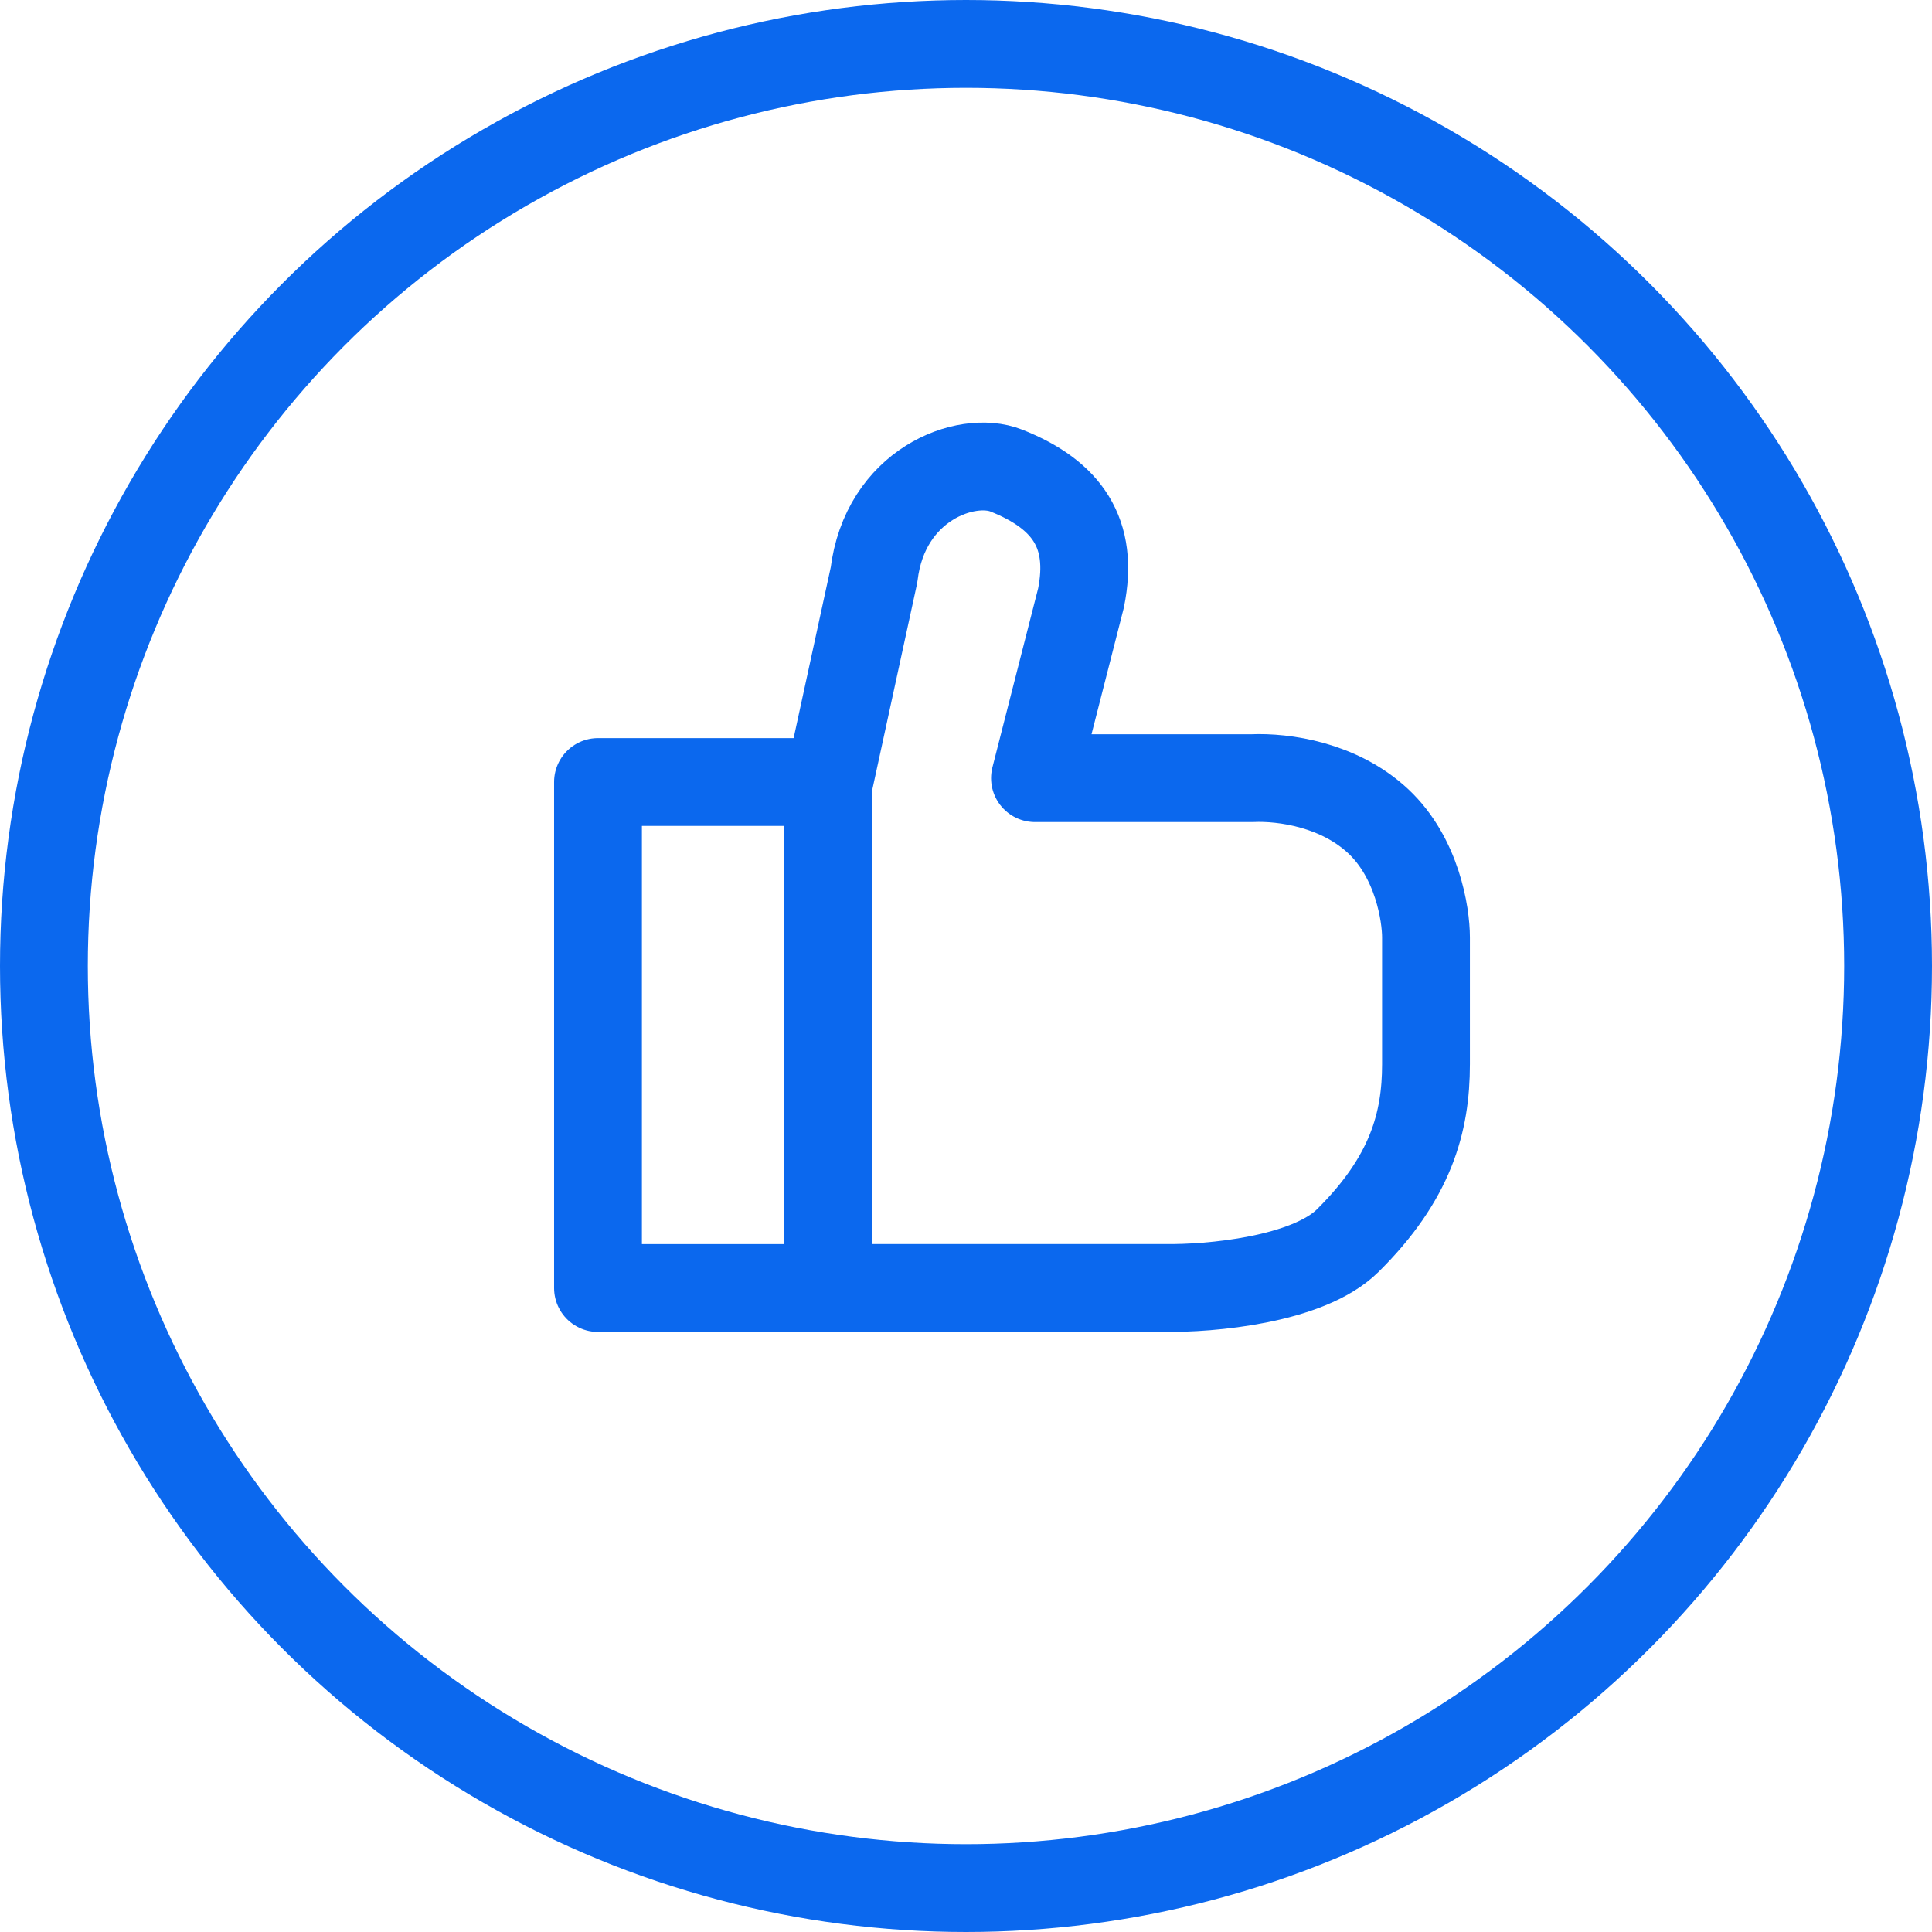
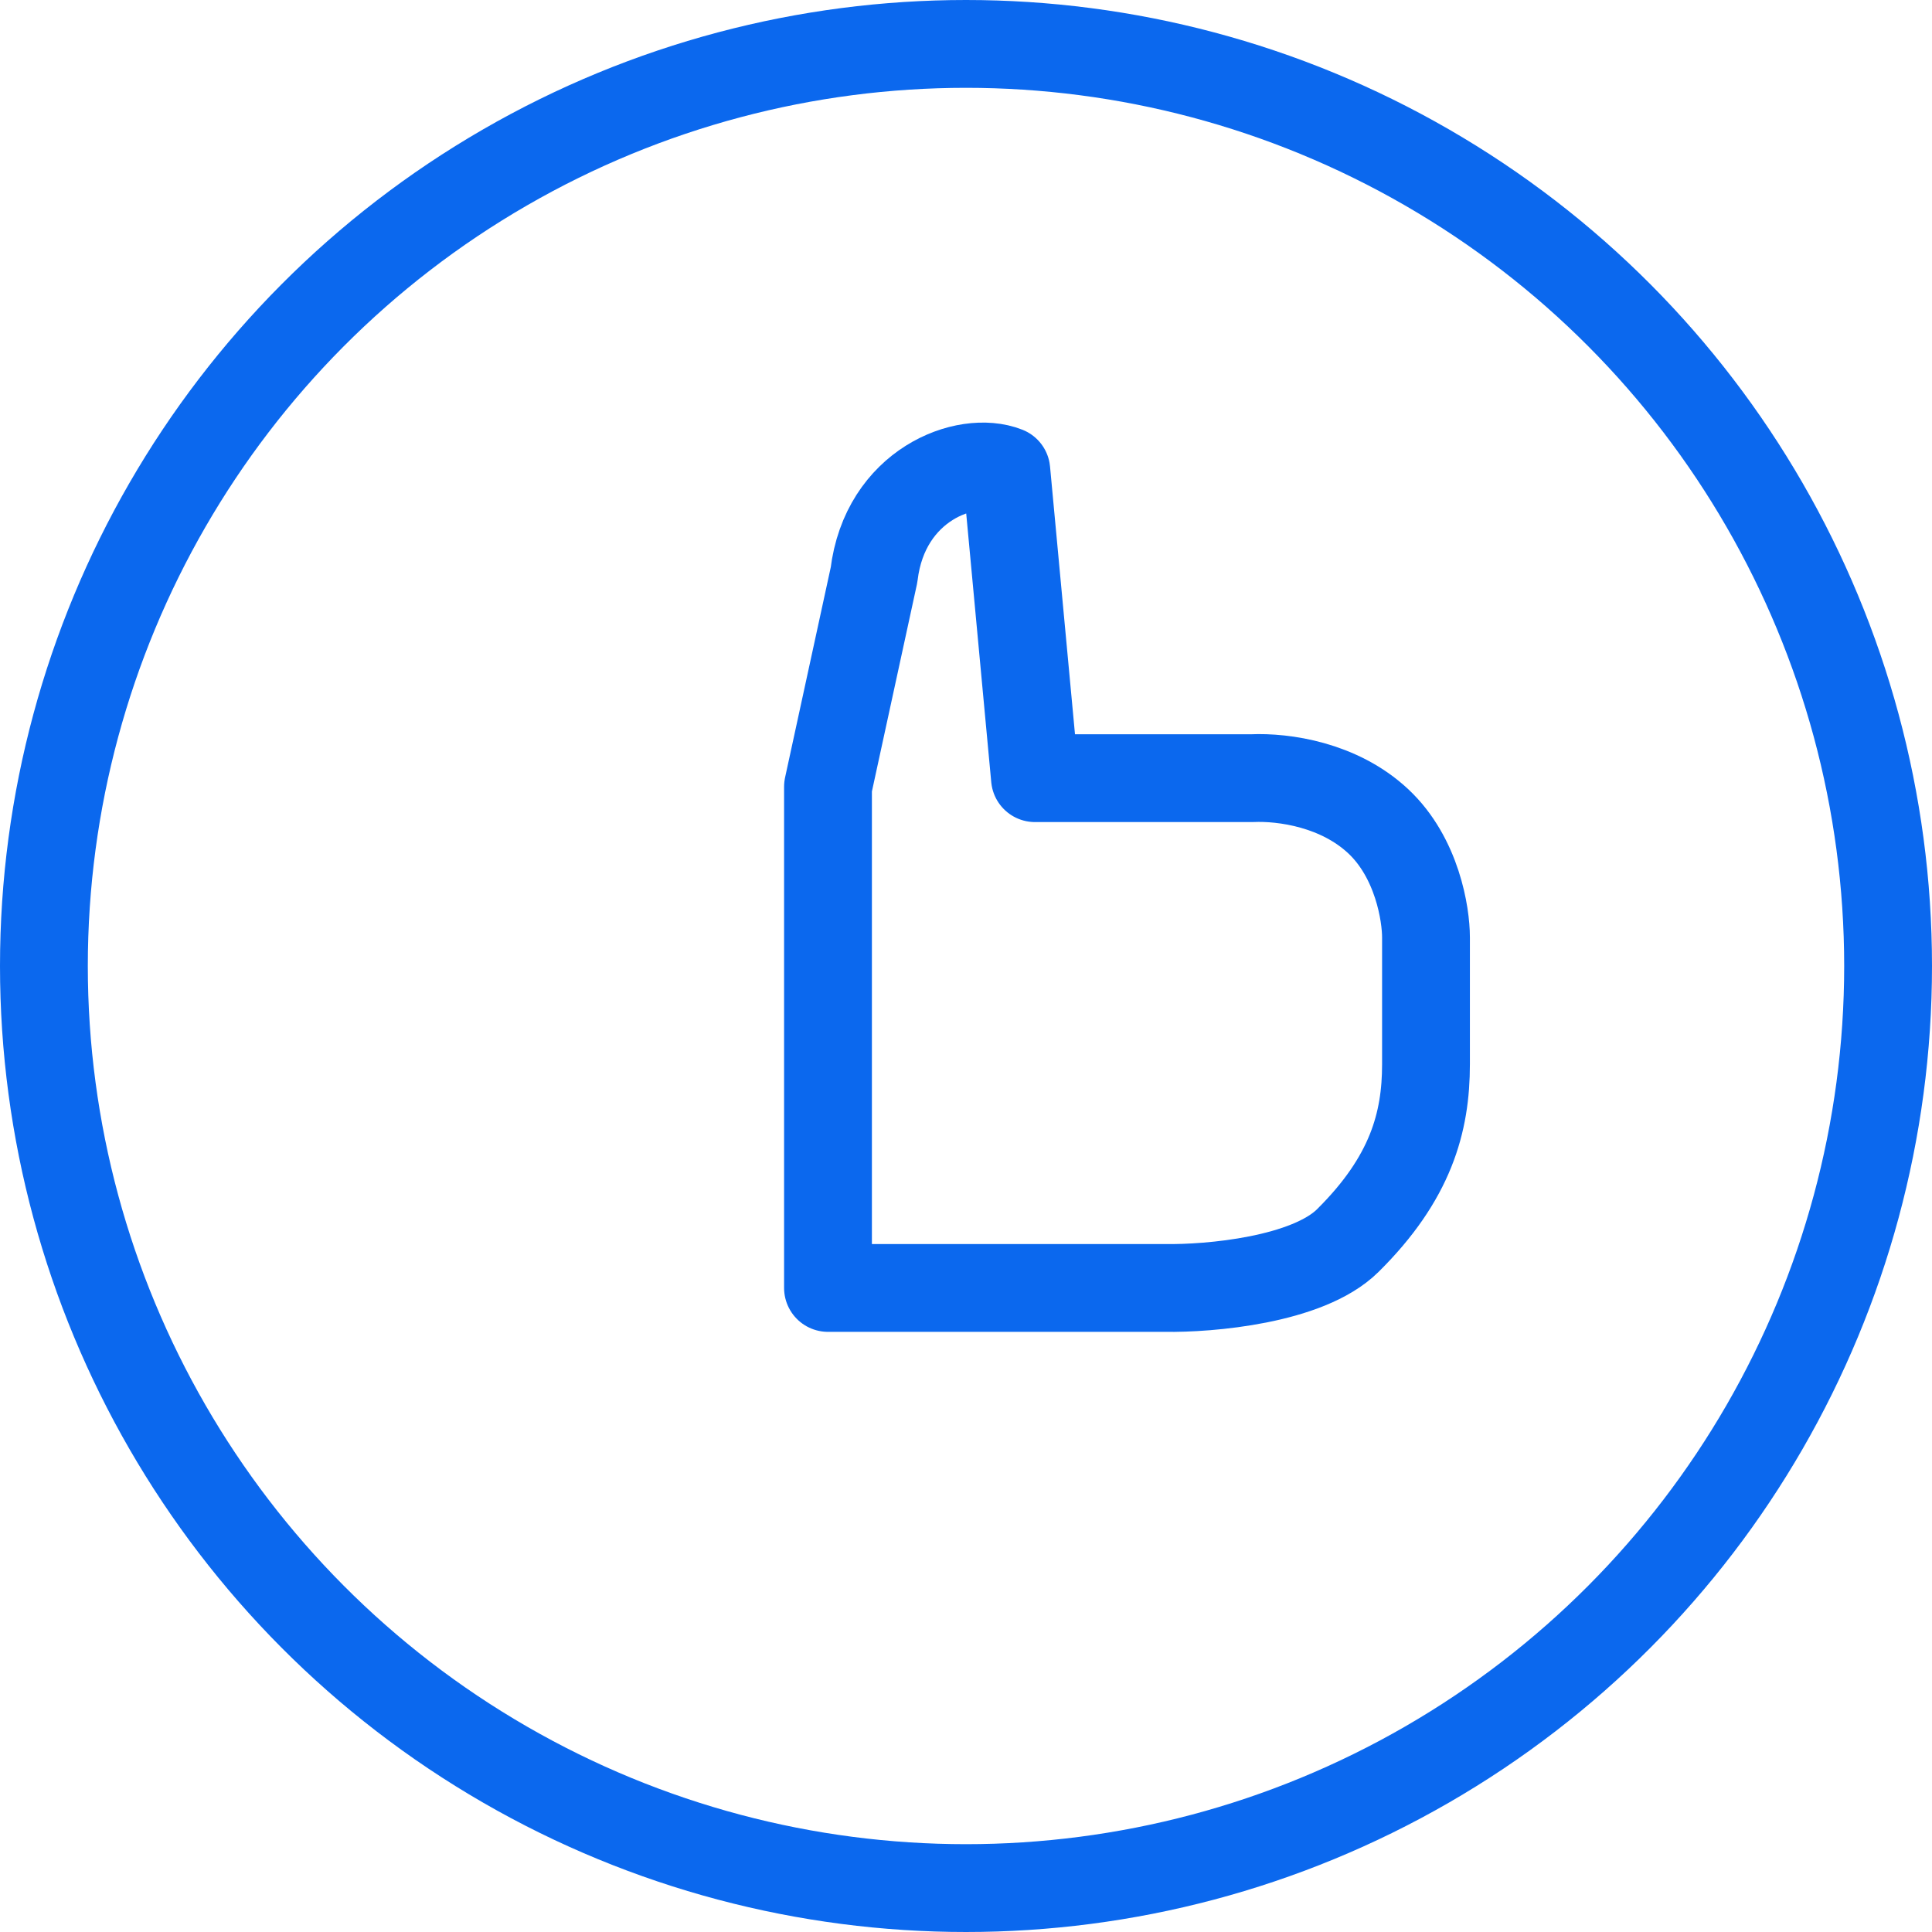
<svg xmlns="http://www.w3.org/2000/svg" width="44" height="44" viewBox="0 0 44 44" fill="none">
  <circle cx="22" cy="22" r="21" stroke="#0B68EE" stroke-width="2" />
-   <path d="M26.533 29.332H18.857V17.918L19.905 13.095C20.152 11.038 22 10.354 22.918 10.717C24.305 11.266 24.916 12.149 24.619 13.619L23.571 17.722H28.514C29.24 17.69 30.495 17.869 31.387 18.702C32.278 19.535 32.476 20.825 32.476 21.347V24.238C32.476 25.56 32.129 26.834 30.693 28.255C29.782 29.156 27.54 29.349 26.533 29.332Z" stroke="#0B68EE" stroke-width="2" stroke-linejoin="round" />
-   <rect x="13.619" y="17.81" width="5.238" height="11.524" stroke="#0B68EE" stroke-width="2" stroke-miterlimit="10" stroke-linejoin="round" />
+   <path d="M26.533 29.332H18.857V17.918L19.905 13.095C20.152 11.038 22 10.354 22.918 10.717L23.571 17.722H28.514C29.24 17.69 30.495 17.869 31.387 18.702C32.278 19.535 32.476 20.825 32.476 21.347V24.238C32.476 25.56 32.129 26.834 30.693 28.255C29.782 29.156 27.54 29.349 26.533 29.332Z" stroke="#0B68EE" stroke-width="2" stroke-linejoin="round" />
</svg>